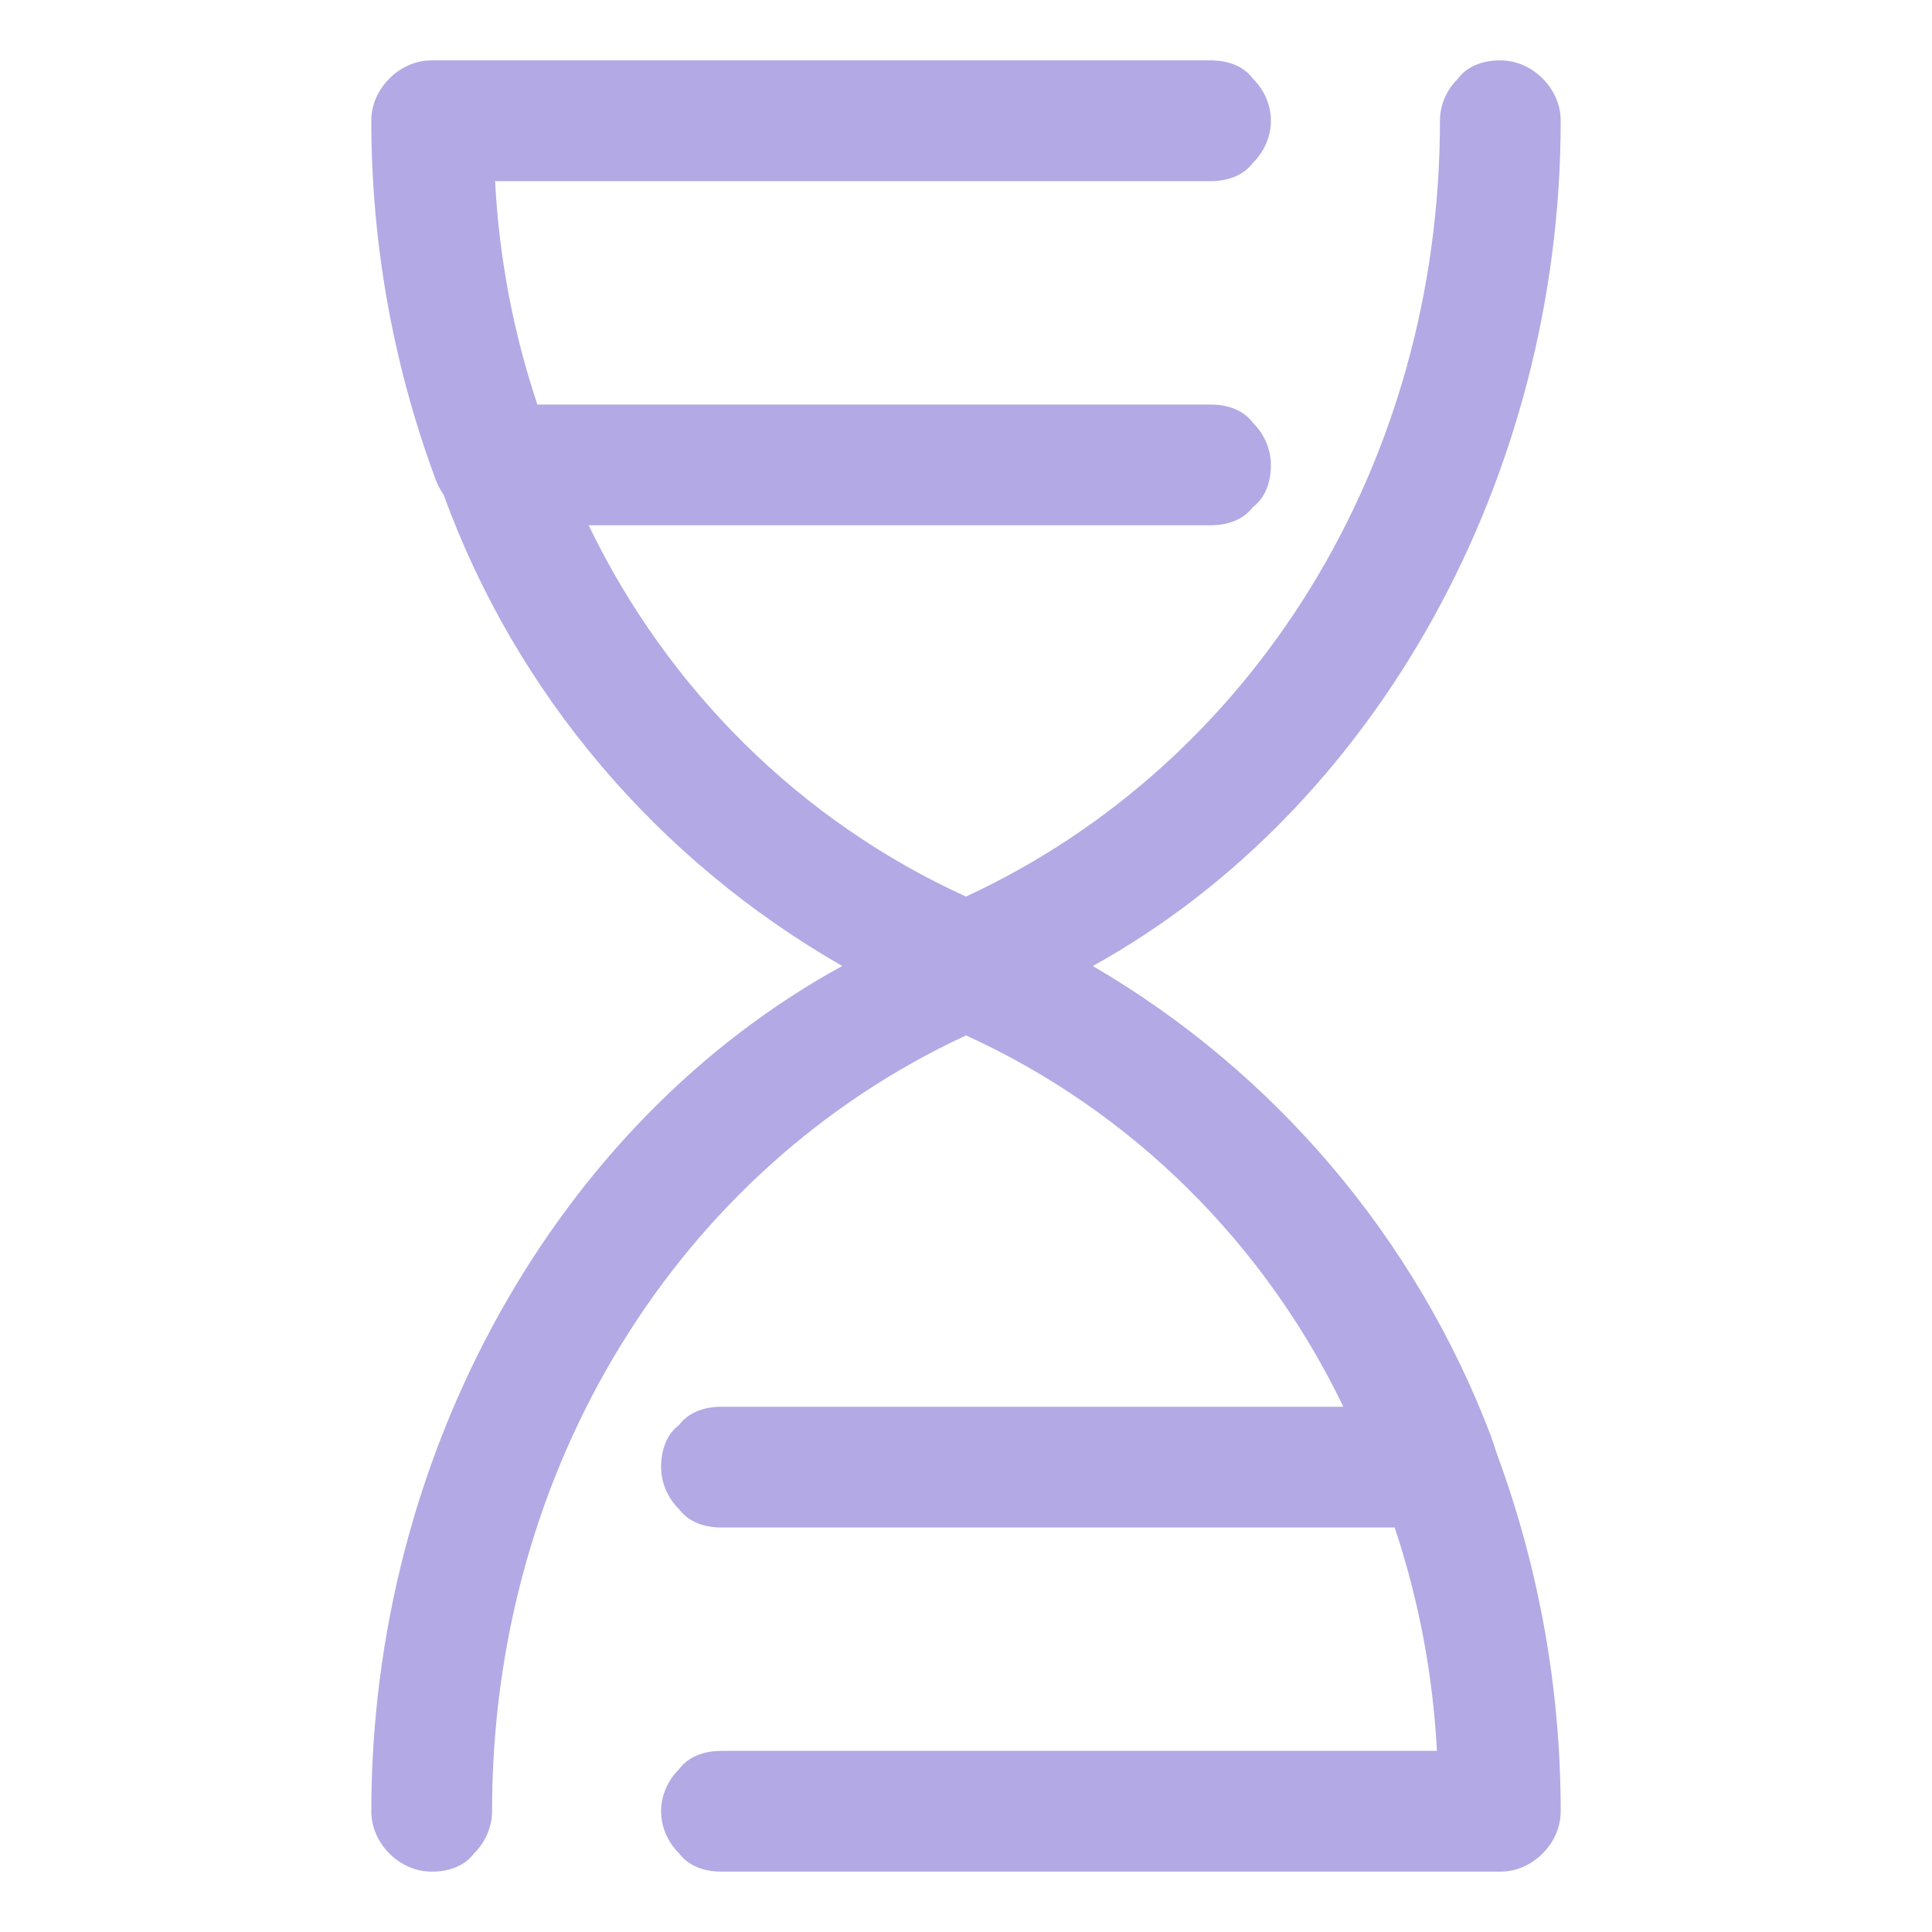
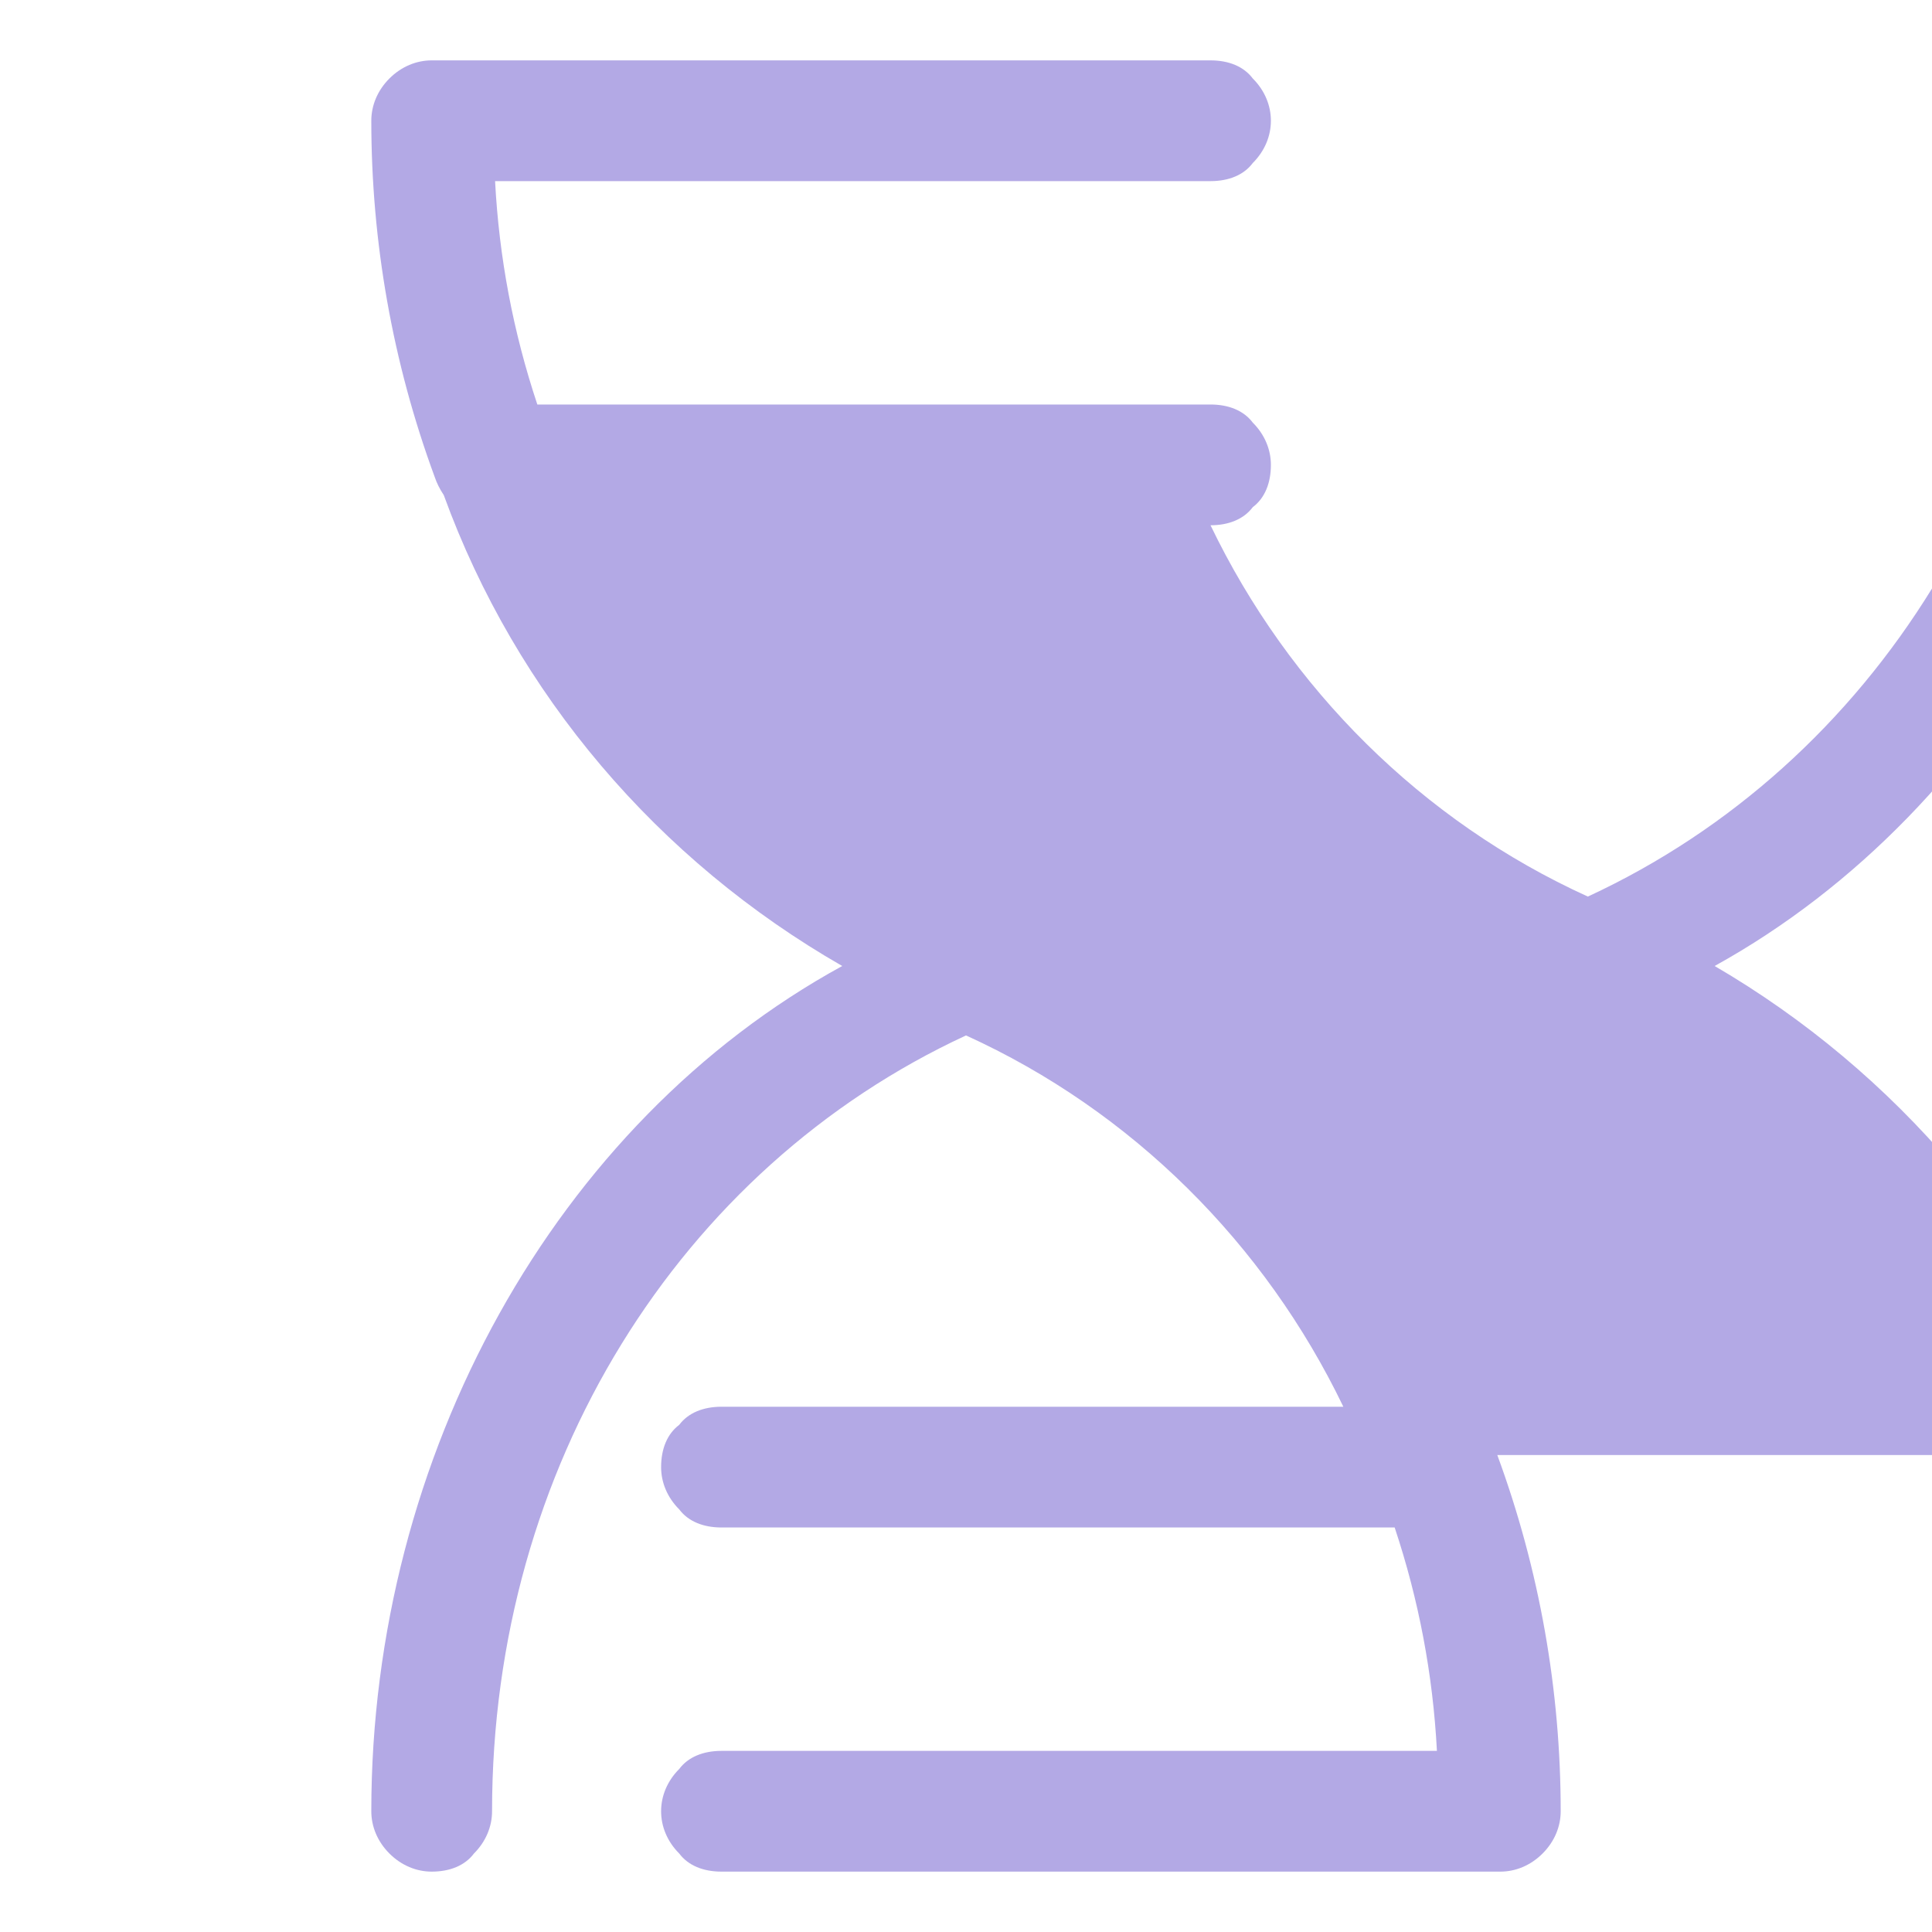
<svg xmlns="http://www.w3.org/2000/svg" viewBox="0 0 64 64" width="64" height="64">
  <title>119396721916276587323774-svg</title>
  <style>		.s0 { fill: #b3a9e5 } 	</style>
-   <path id="Layer" class="s0" d="m49.6 48.2c1.4 3.8 2.1 7.8 2.1 11.8 0 0.5-0.2 1-0.6 1.4-0.4 0.4-0.9 0.6-1.4 0.6h-25.8c-0.6 0-1.1-0.2-1.4-0.6-0.4-0.4-0.6-0.9-0.6-1.4 0-0.5 0.2-1 0.6-1.4 0.3-0.4 0.8-0.6 1.4-0.6h23.7q-0.2-3.8-1.4-7.4h-22.3c-0.6 0-1.1-0.2-1.4-0.6-0.4-0.4-0.6-0.9-0.6-1.4 0-0.6 0.2-1.1 0.6-1.4 0.3-0.4 0.8-0.6 1.4-0.6h20.6c-2.6-5.4-7-9.8-12.5-12.3-9.5 4.4-15.7 14.3-15.7 25.7 0 0.5-0.2 1-0.6 1.4-0.3 0.4-0.8 0.6-1.4 0.6-0.5 0-1-0.2-1.4-0.6-0.4-0.4-0.6-0.9-0.6-1.4 0-11.8 6.1-22.8 15.6-28-6.1-3.5-10.8-9-13.2-15.6q-0.2-0.3-0.3-0.6c-1.4-3.8-2.1-7.8-2.1-11.8 0-0.5 0.2-1 0.6-1.4 0.4-0.4 0.9-0.6 1.4-0.6h25.8c0.6 0 1.1 0.2 1.4 0.6 0.4 0.4 0.6 0.9 0.6 1.4 0 0.5-0.2 1-0.6 1.4-0.3 0.4-0.8 0.6-1.4 0.6h-23.7q0.2 3.8 1.4 7.4h22.3c0.6 0 1.1 0.2 1.4 0.6 0.4 0.4 0.6 0.9 0.6 1.4 0 0.6-0.2 1.1-0.6 1.4-0.3 0.4-0.8 0.6-1.4 0.6h-20.6c2.6 5.4 7 9.8 12.5 12.3 9.5-4.4 15.7-14.3 15.7-25.7 0-0.5 0.2-1 0.6-1.4 0.3-0.4 0.8-0.6 1.4-0.6 0.5 0 1 0.2 1.4 0.6 0.4 0.4 0.6 0.9 0.6 1.4 0 11.8-6.1 22.8-15.5 28 6 3.5 10.7 9 13.2 15.6q0.1 0.3 0.2 0.6z" />
+   <path id="Layer" class="s0" d="m49.6 48.2c1.4 3.8 2.1 7.8 2.1 11.8 0 0.5-0.2 1-0.6 1.4-0.4 0.4-0.9 0.6-1.4 0.6h-25.8c-0.6 0-1.1-0.2-1.4-0.6-0.4-0.4-0.6-0.9-0.6-1.4 0-0.5 0.2-1 0.6-1.4 0.3-0.4 0.8-0.6 1.4-0.6h23.7q-0.2-3.8-1.4-7.4h-22.3c-0.6 0-1.1-0.2-1.4-0.6-0.4-0.4-0.6-0.9-0.6-1.4 0-0.6 0.2-1.1 0.6-1.4 0.3-0.4 0.8-0.6 1.4-0.6h20.6c-2.6-5.4-7-9.8-12.5-12.3-9.5 4.4-15.7 14.3-15.7 25.7 0 0.5-0.2 1-0.6 1.4-0.3 0.4-0.8 0.6-1.4 0.6-0.5 0-1-0.2-1.4-0.6-0.4-0.4-0.6-0.9-0.6-1.4 0-11.8 6.1-22.8 15.6-28-6.1-3.5-10.8-9-13.2-15.6q-0.2-0.3-0.3-0.6c-1.4-3.8-2.1-7.8-2.1-11.8 0-0.5 0.2-1 0.6-1.4 0.4-0.4 0.9-0.6 1.4-0.6h25.8c0.6 0 1.1 0.2 1.4 0.6 0.4 0.4 0.6 0.9 0.6 1.4 0 0.5-0.2 1-0.6 1.4-0.3 0.4-0.8 0.6-1.4 0.6h-23.7q0.2 3.8 1.4 7.4h22.3c0.6 0 1.1 0.2 1.4 0.6 0.4 0.4 0.6 0.9 0.6 1.4 0 0.6-0.2 1.1-0.6 1.4-0.3 0.4-0.8 0.6-1.4 0.6c2.6 5.4 7 9.8 12.5 12.3 9.5-4.4 15.7-14.3 15.7-25.7 0-0.5 0.2-1 0.6-1.4 0.3-0.4 0.8-0.6 1.4-0.6 0.5 0 1 0.2 1.4 0.6 0.4 0.4 0.6 0.9 0.6 1.4 0 11.8-6.1 22.8-15.5 28 6 3.5 10.7 9 13.2 15.6q0.1 0.3 0.2 0.6z" />
</svg>